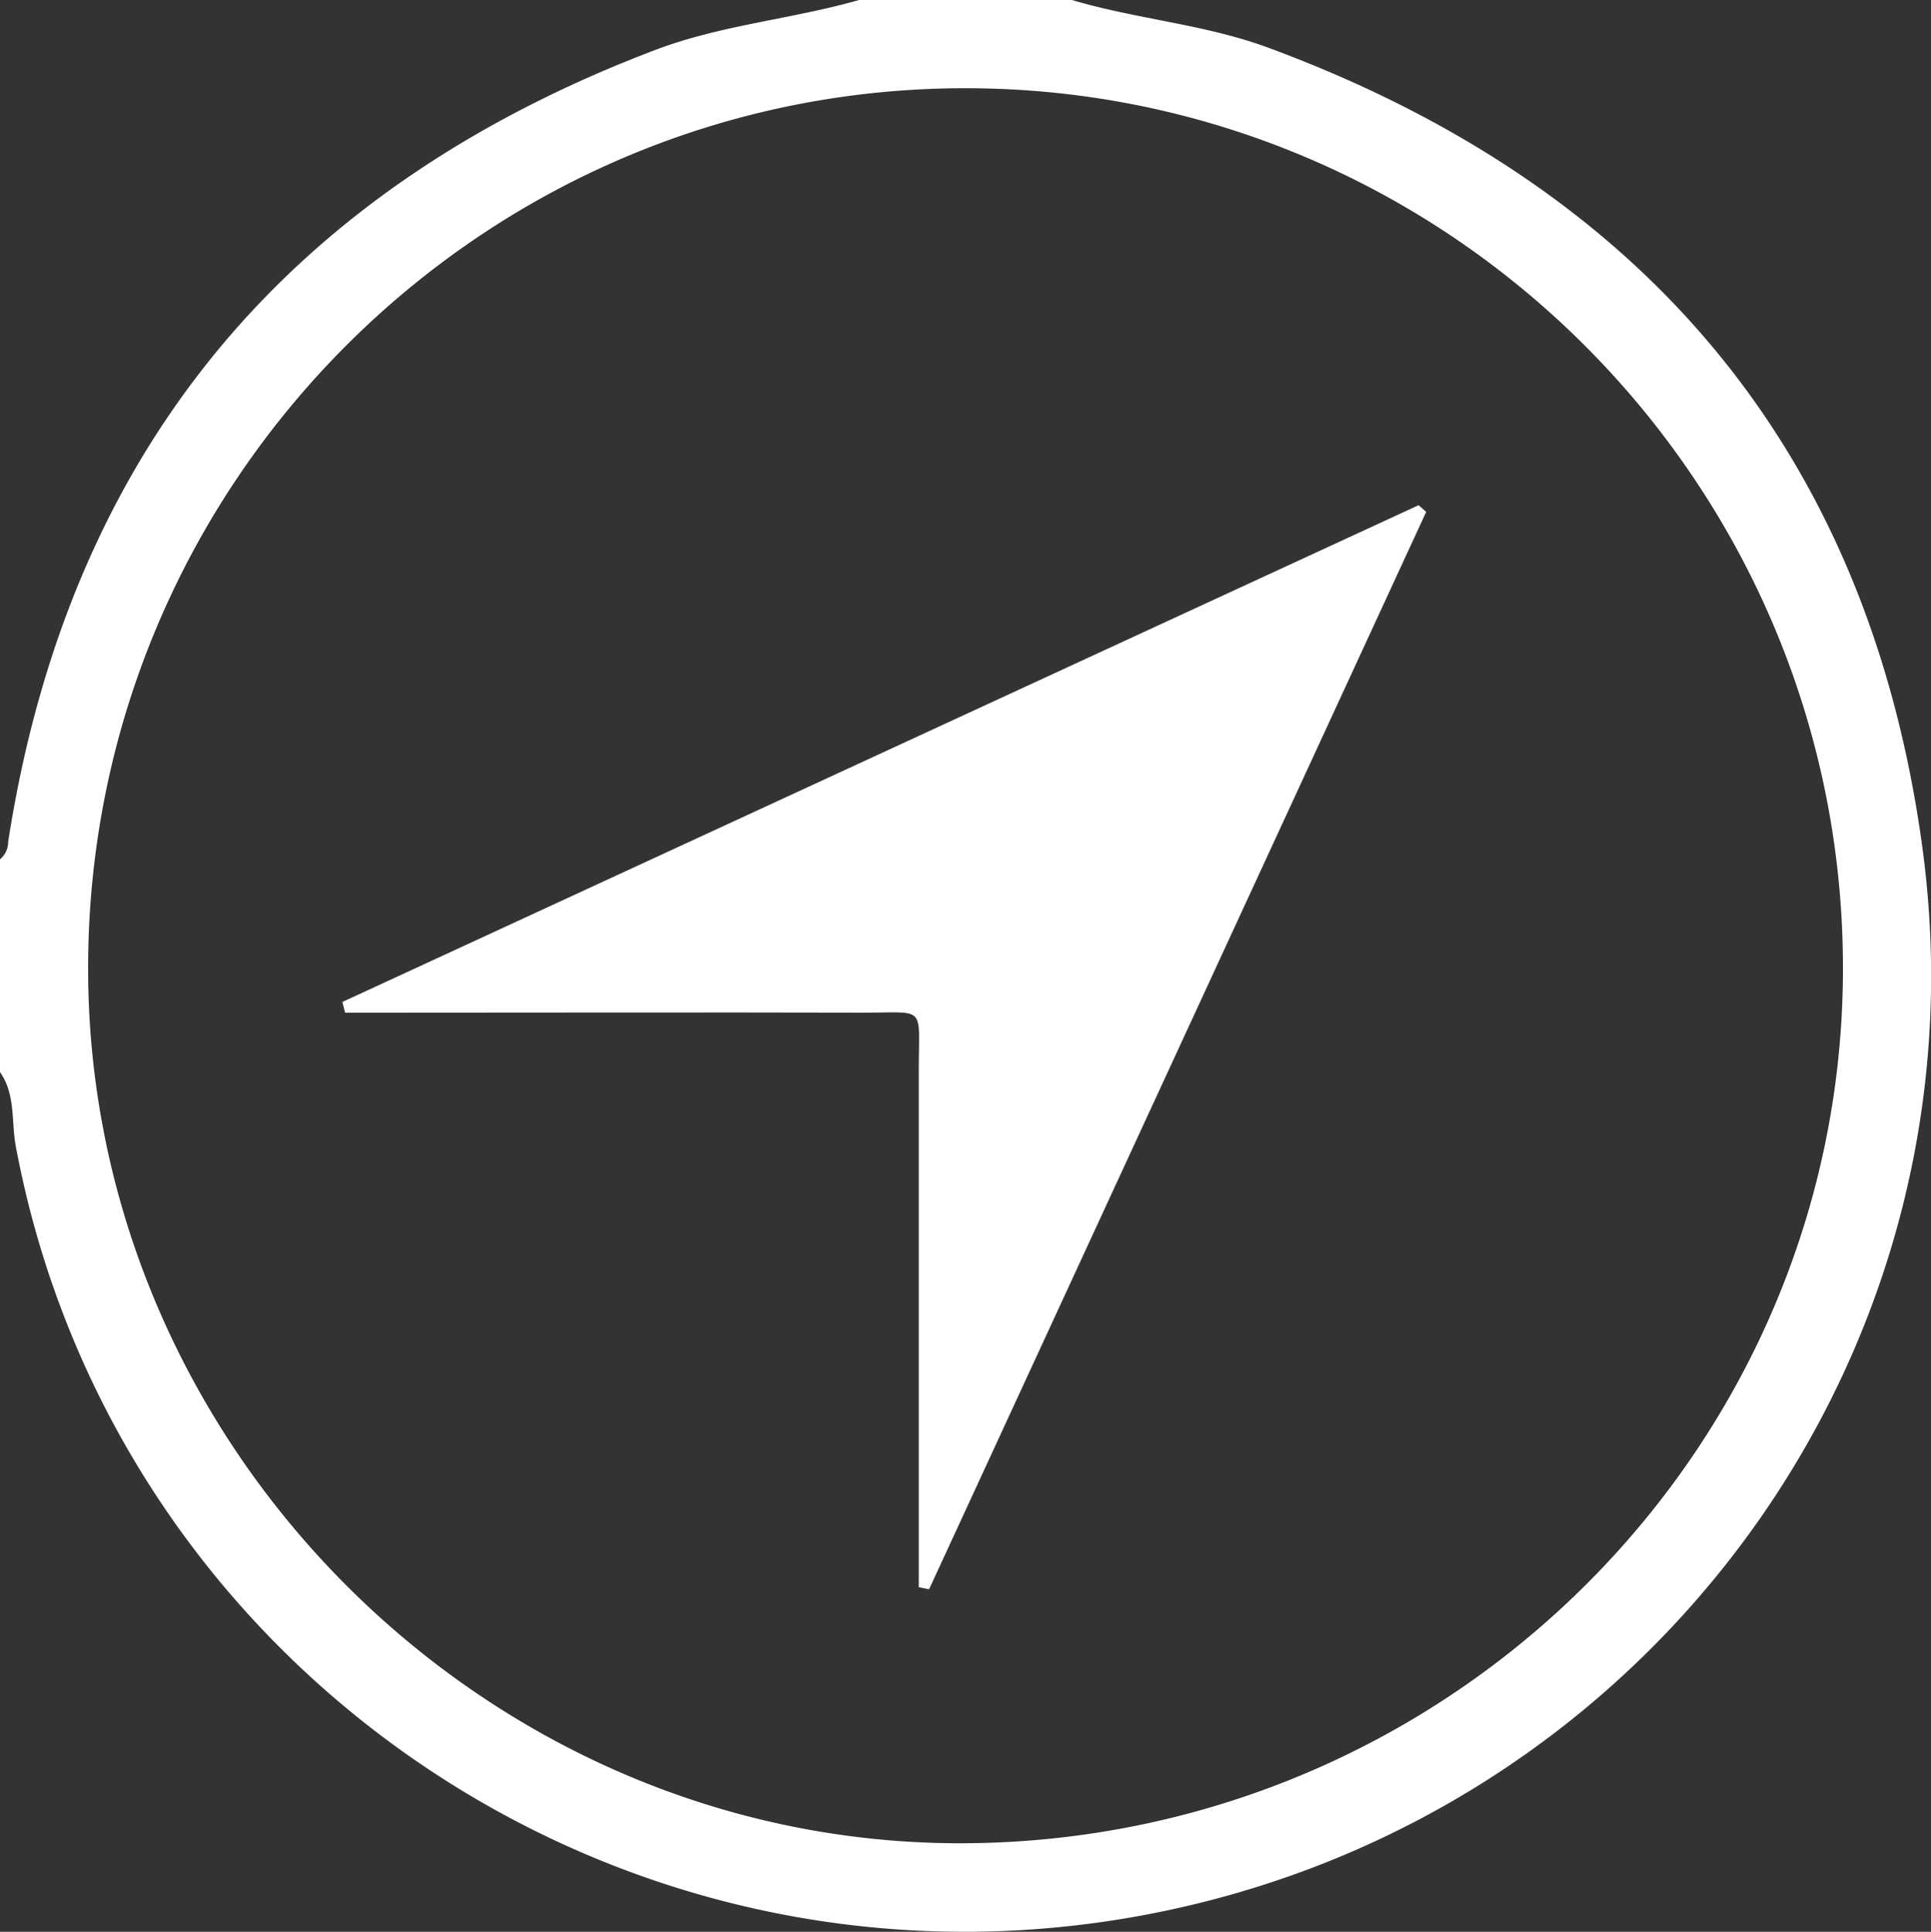
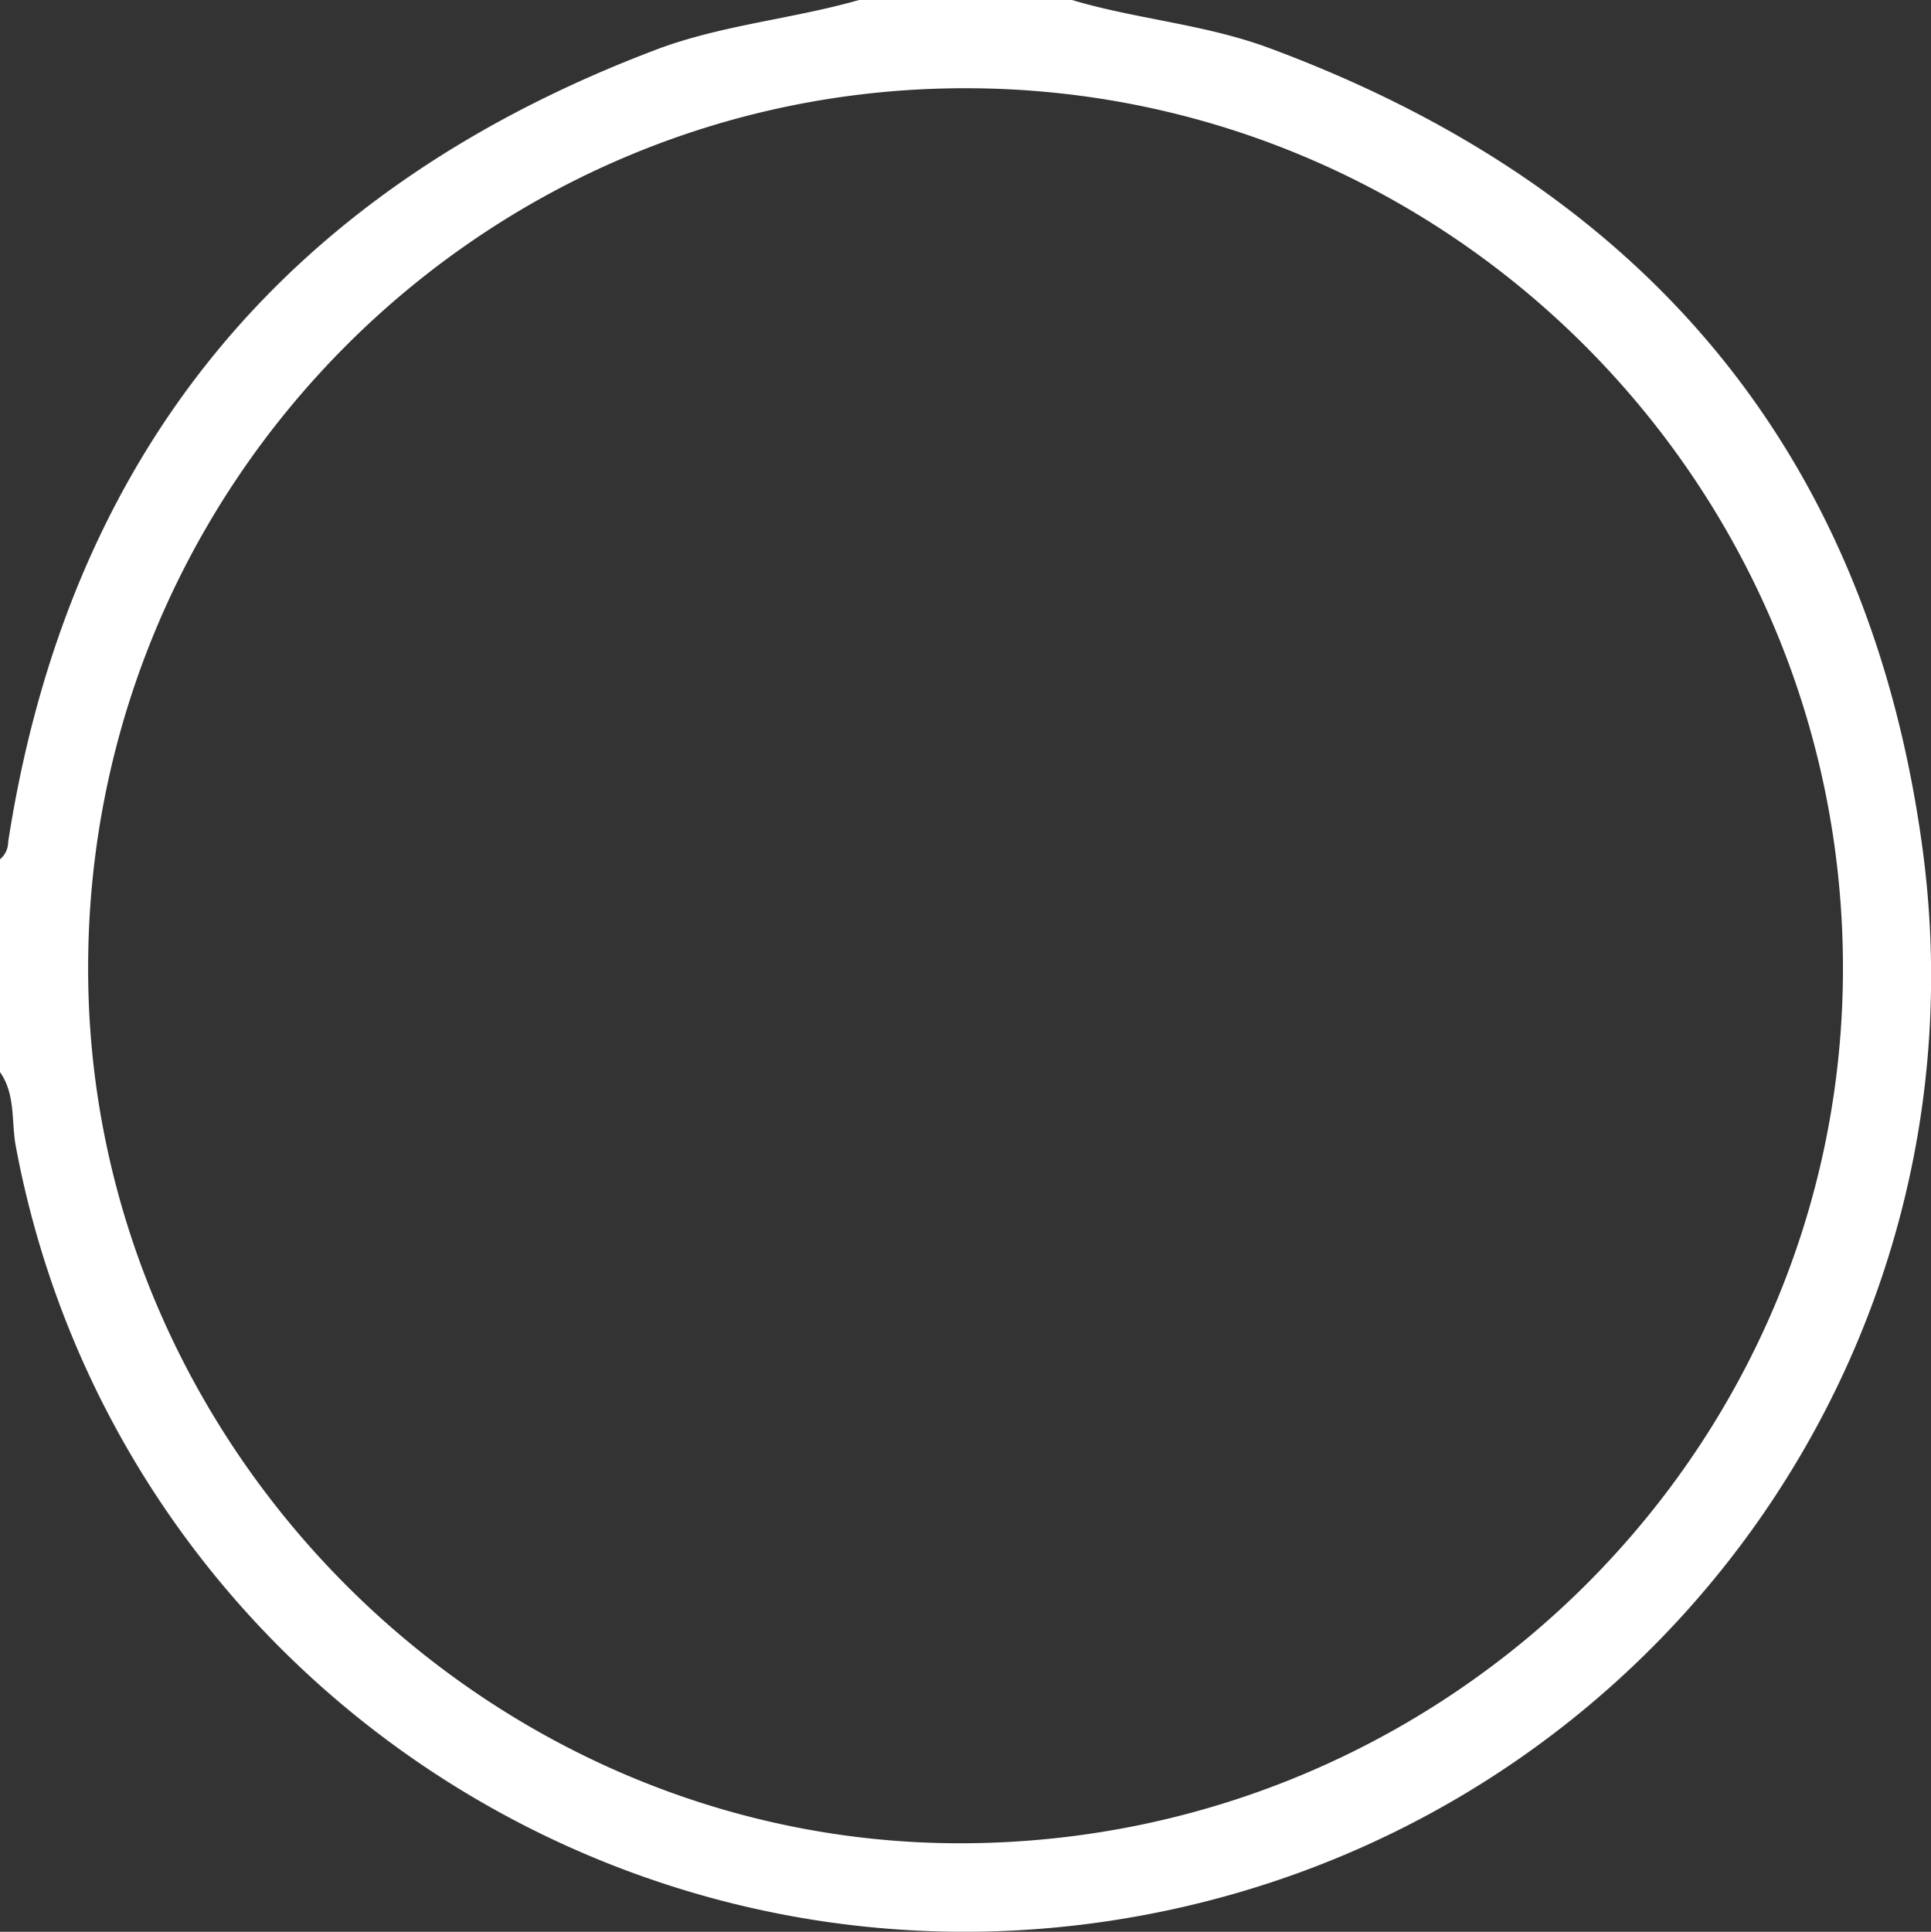
<svg xmlns="http://www.w3.org/2000/svg" id="Capa_1" data-name="Capa 1" viewBox="0 0 235.98 236.05">
  <rect x="0" y="0" width="235.98" height="236.05" fill="#333333" stroke="none" />
  <defs>
    <style>.cls-1{fill:#fff;}</style>
  </defs>
  <g id="LtxmI9.tif">
    <path class="cls-1" d="M-154,754c7.89,2.35,16.19,2.95,24,5.83,45.66,16.89,73.18,49,79.88,97.38,8.59,62-33.45,119.23-95,130.78-64.19,12.05-126-30.09-137.95-93.93-.56-3,0-6.31-1.93-9.06V859a2.78,2.78,0,0,0,1-2.15c7.42-47.74,34.12-79.69,79.09-96.75,8.06-3.06,16.67-3.75,24.89-6.1Zm94.22,117.89C-60,812.8-108.06,764.8-167,764.78s-107,48-107.23,107.09c-.28,58.83,48.8,107.86,107.46,107.36C-107.46,978.71-59.54,930.63-59.78,871.89Z" transform="translate(285 -754)" />
-     <path class="cls-1" d="M-243.16,876.43l131.52-60.7.93.82L-171.46,948.2l-1.26-.26v-4.73c0-19.49,0-39,0-58.47,0-8,1-7-6.78-7-19.49-.05-39,0-58.47,0h-4.86Z" transform="translate(285 -754)" />
  </g>
</svg>